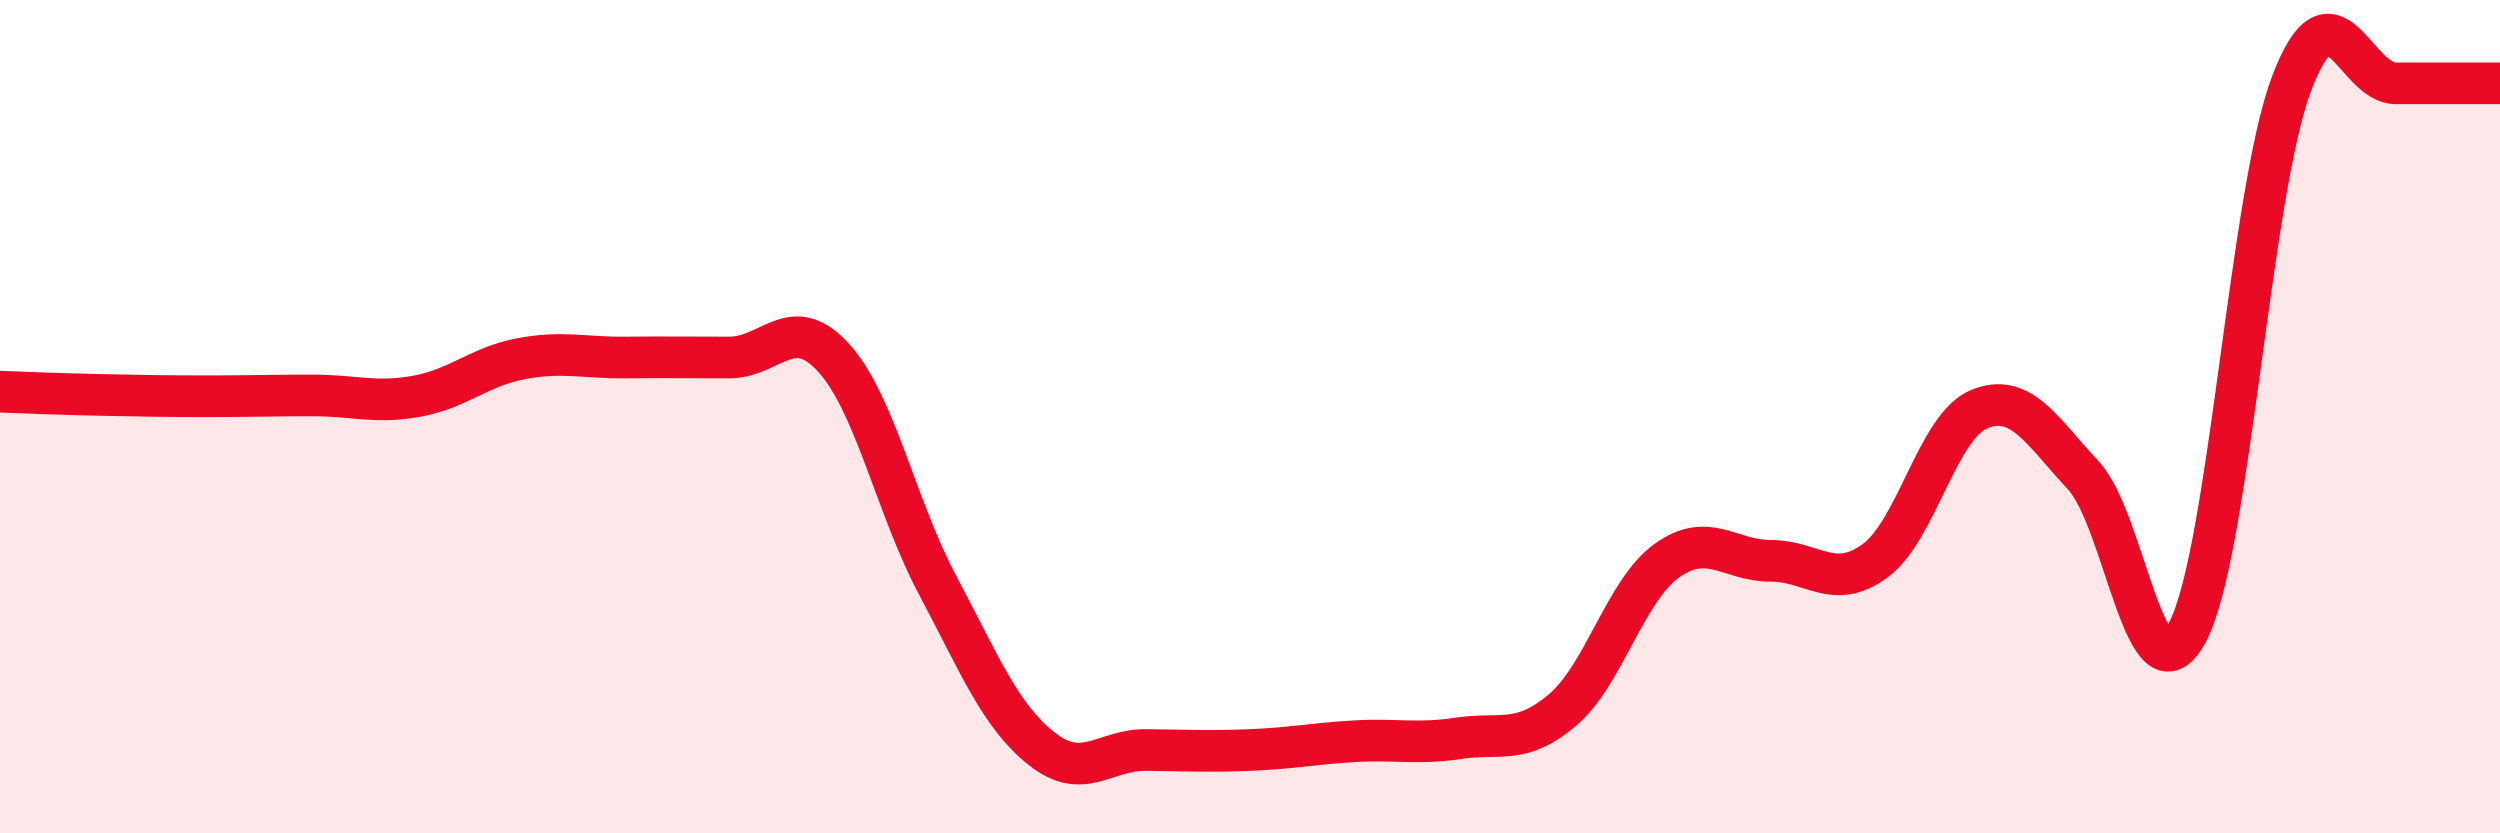
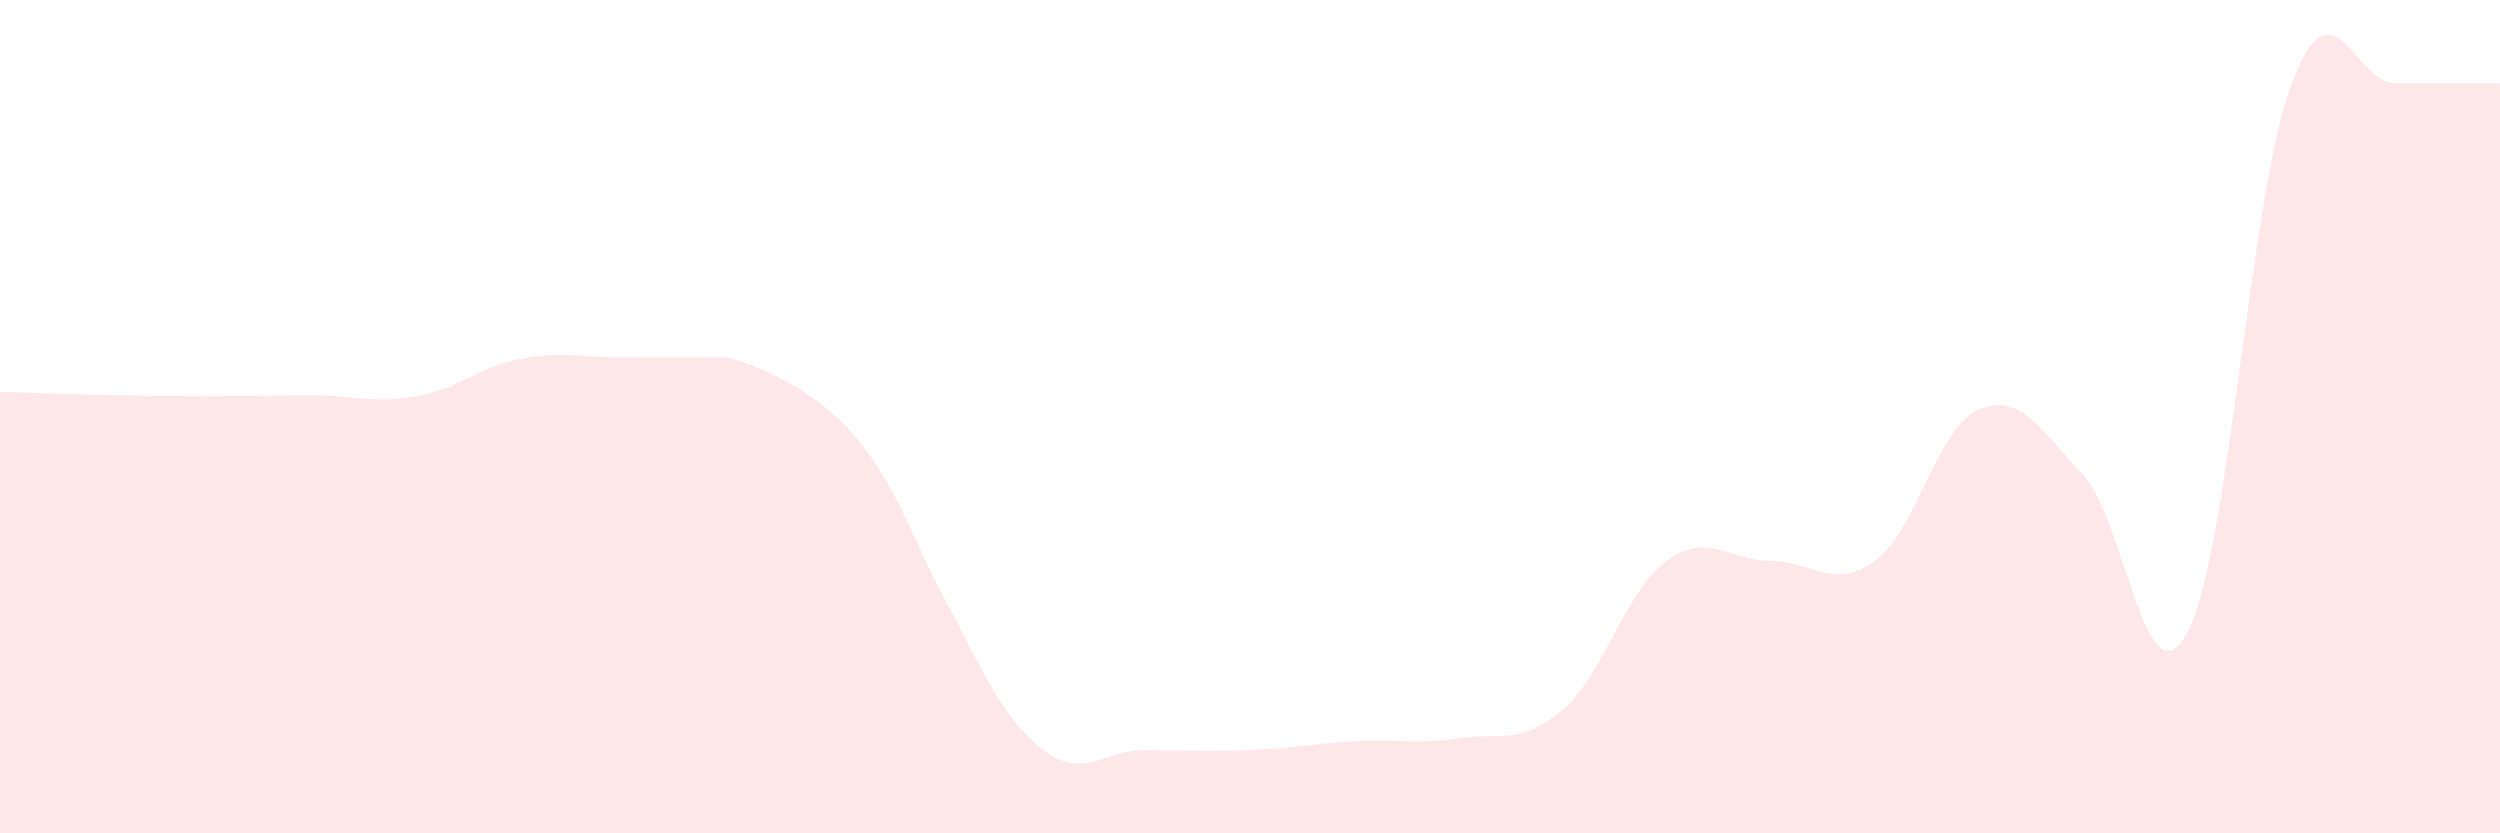
<svg xmlns="http://www.w3.org/2000/svg" width="60" height="20" viewBox="0 0 60 20">
-   <path d="M 0,9.4 C 0.5,9.42 1.5,9.46 2.5,9.48 C 3.5,9.5 4,9.51 5,9.51 C 6,9.51 6.5,9.49 7.5,9.49 C 8.5,9.49 9,9.69 10,9.51 C 11,9.33 11.5,8.8 12.5,8.61 C 13.5,8.42 14,8.59 15,8.58 C 16,8.57 16.5,8.58 17.5,8.58 C 18.5,8.58 19,7.49 20,8.58 C 21,9.67 21.5,12.16 22.5,14.04 C 23.5,15.92 24,17.18 25,17.97 C 26,18.76 26.5,17.99 27.5,18 C 28.5,18.01 29,18.04 30,18 C 31,17.96 31.5,17.85 32.5,17.79 C 33.5,17.73 34,17.87 35,17.72 C 36,17.57 36.5,17.89 37.5,17.04 C 38.5,16.19 39,14.18 40,13.46 C 41,12.74 41.5,13.46 42.5,13.46 C 43.5,13.46 44,14.19 45,13.46 C 46,12.73 46.5,10.23 47.5,9.82 C 48.5,9.41 49,10.34 50,11.41 C 51,12.48 51.5,17.05 52.5,15.17 C 53.5,13.29 54,4.63 55,2 C 56,-0.63 56.5,2 57.5,2 C 58.5,2 59.5,2 60,2L60 20L0 20Z" fill="#EB0A25" opacity="0.1" stroke-linecap="round" stroke-linejoin="round" />
-   <path d="M 0,9.4 C 0.5,9.42 1.5,9.46 2.5,9.48 C 3.5,9.5 4,9.51 5,9.51 C 6,9.51 6.5,9.49 7.5,9.49 C 8.5,9.49 9,9.69 10,9.51 C 11,9.33 11.5,8.8 12.5,8.61 C 13.5,8.42 14,8.59 15,8.58 C 16,8.57 16.5,8.58 17.5,8.58 C 18.5,8.58 19,7.49 20,8.58 C 21,9.67 21.5,12.16 22.5,14.04 C 23.5,15.92 24,17.18 25,17.97 C 26,18.76 26.5,17.99 27.5,18 C 28.5,18.01 29,18.04 30,18 C 31,17.96 31.5,17.85 32.5,17.79 C 33.5,17.73 34,17.87 35,17.72 C 36,17.57 36.5,17.89 37.5,17.04 C 38.5,16.19 39,14.18 40,13.46 C 41,12.74 41.5,13.46 42.5,13.46 C 43.5,13.46 44,14.19 45,13.46 C 46,12.73 46.5,10.23 47.5,9.82 C 48.5,9.41 49,10.34 50,11.41 C 51,12.48 51.5,17.05 52.5,15.17 C 53.5,13.29 54,4.63 55,2 C 56,-0.63 56.5,2 57.5,2 C 58.5,2 59.5,2 60,2" stroke="#EB0A25" stroke-width="1" fill="none" stroke-linecap="round" stroke-linejoin="round" />
+   <path d="M 0,9.4 C 0.5,9.42 1.5,9.46 2.5,9.48 C 3.5,9.5 4,9.51 5,9.51 C 6,9.51 6.5,9.49 7.5,9.49 C 8.5,9.49 9,9.69 10,9.51 C 11,9.33 11.5,8.8 12.5,8.61 C 13.5,8.42 14,8.59 15,8.58 C 16,8.57 16.5,8.58 17.5,8.58 C 21,9.67 21.5,12.16 22.5,14.04 C 23.5,15.92 24,17.18 25,17.97 C 26,18.76 26.5,17.99 27.5,18 C 28.5,18.01 29,18.04 30,18 C 31,17.96 31.5,17.85 32.5,17.79 C 33.5,17.73 34,17.87 35,17.72 C 36,17.57 36.5,17.89 37.5,17.04 C 38.5,16.19 39,14.18 40,13.46 C 41,12.74 41.5,13.46 42.5,13.46 C 43.5,13.46 44,14.19 45,13.46 C 46,12.73 46.5,10.23 47.5,9.82 C 48.5,9.41 49,10.34 50,11.41 C 51,12.48 51.5,17.05 52.5,15.17 C 53.5,13.29 54,4.63 55,2 C 56,-0.63 56.5,2 57.5,2 C 58.5,2 59.5,2 60,2L60 20L0 20Z" fill="#EB0A25" opacity="0.1" stroke-linecap="round" stroke-linejoin="round" />
</svg>